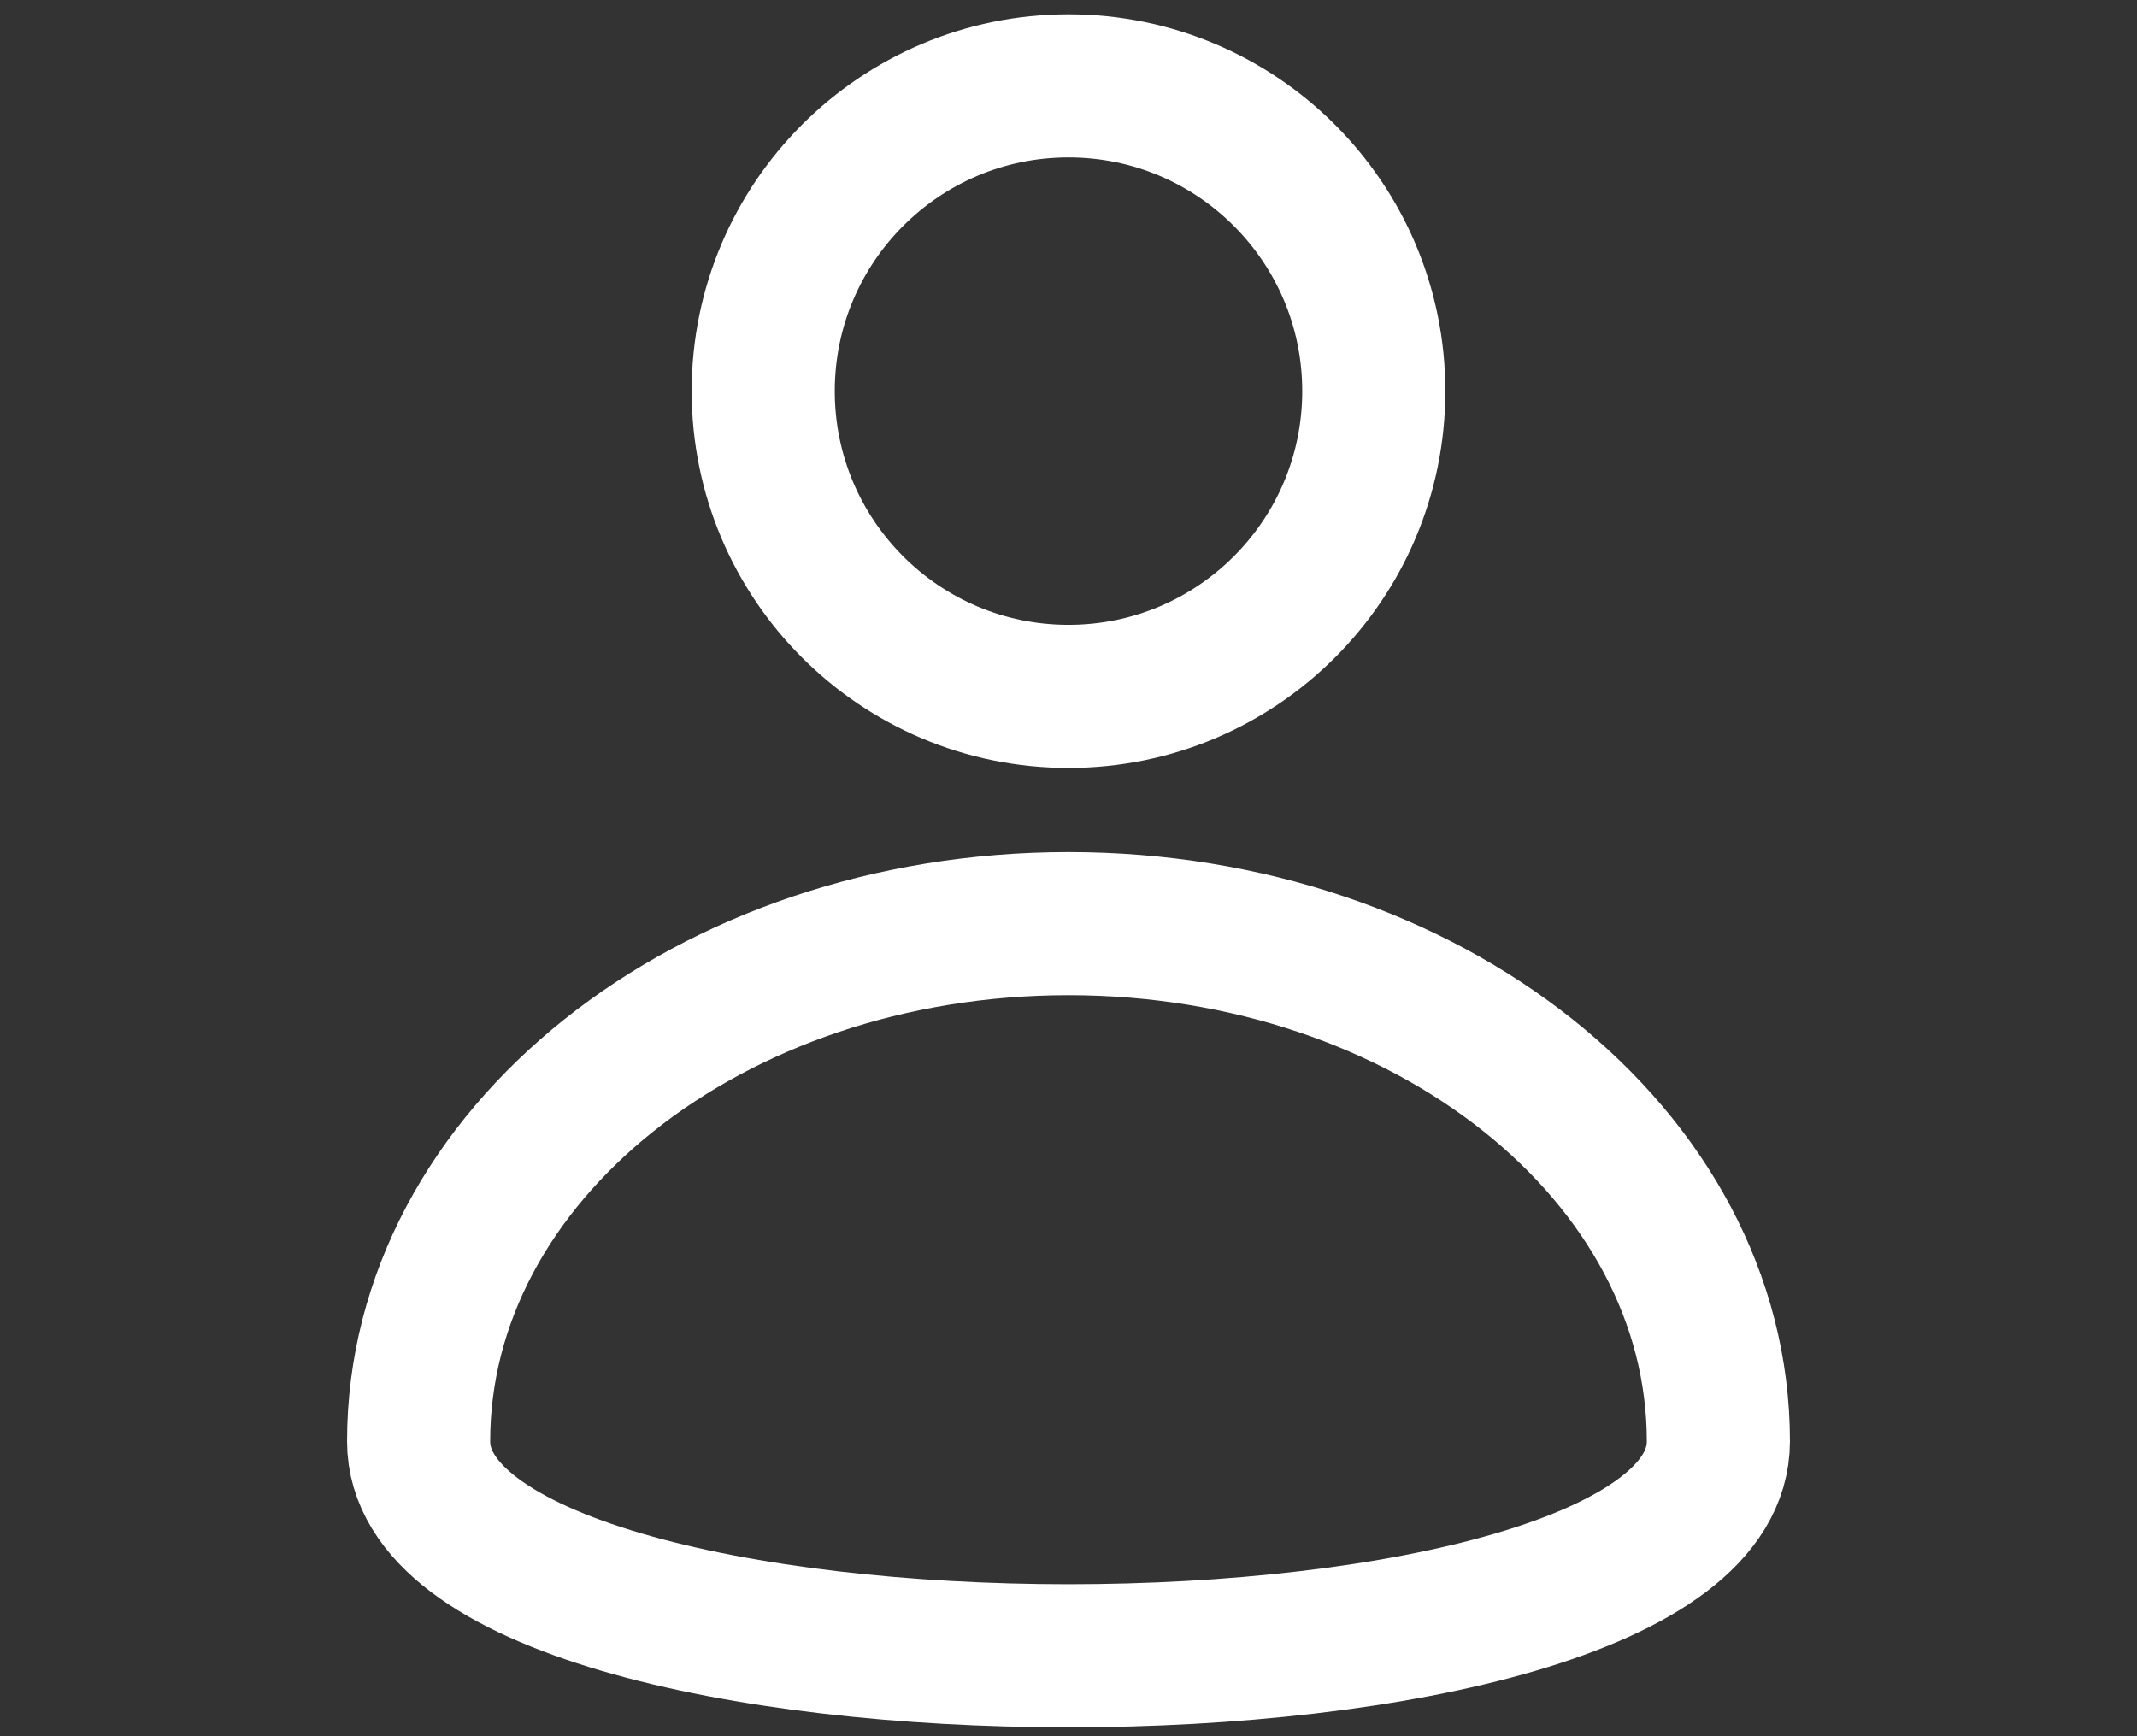
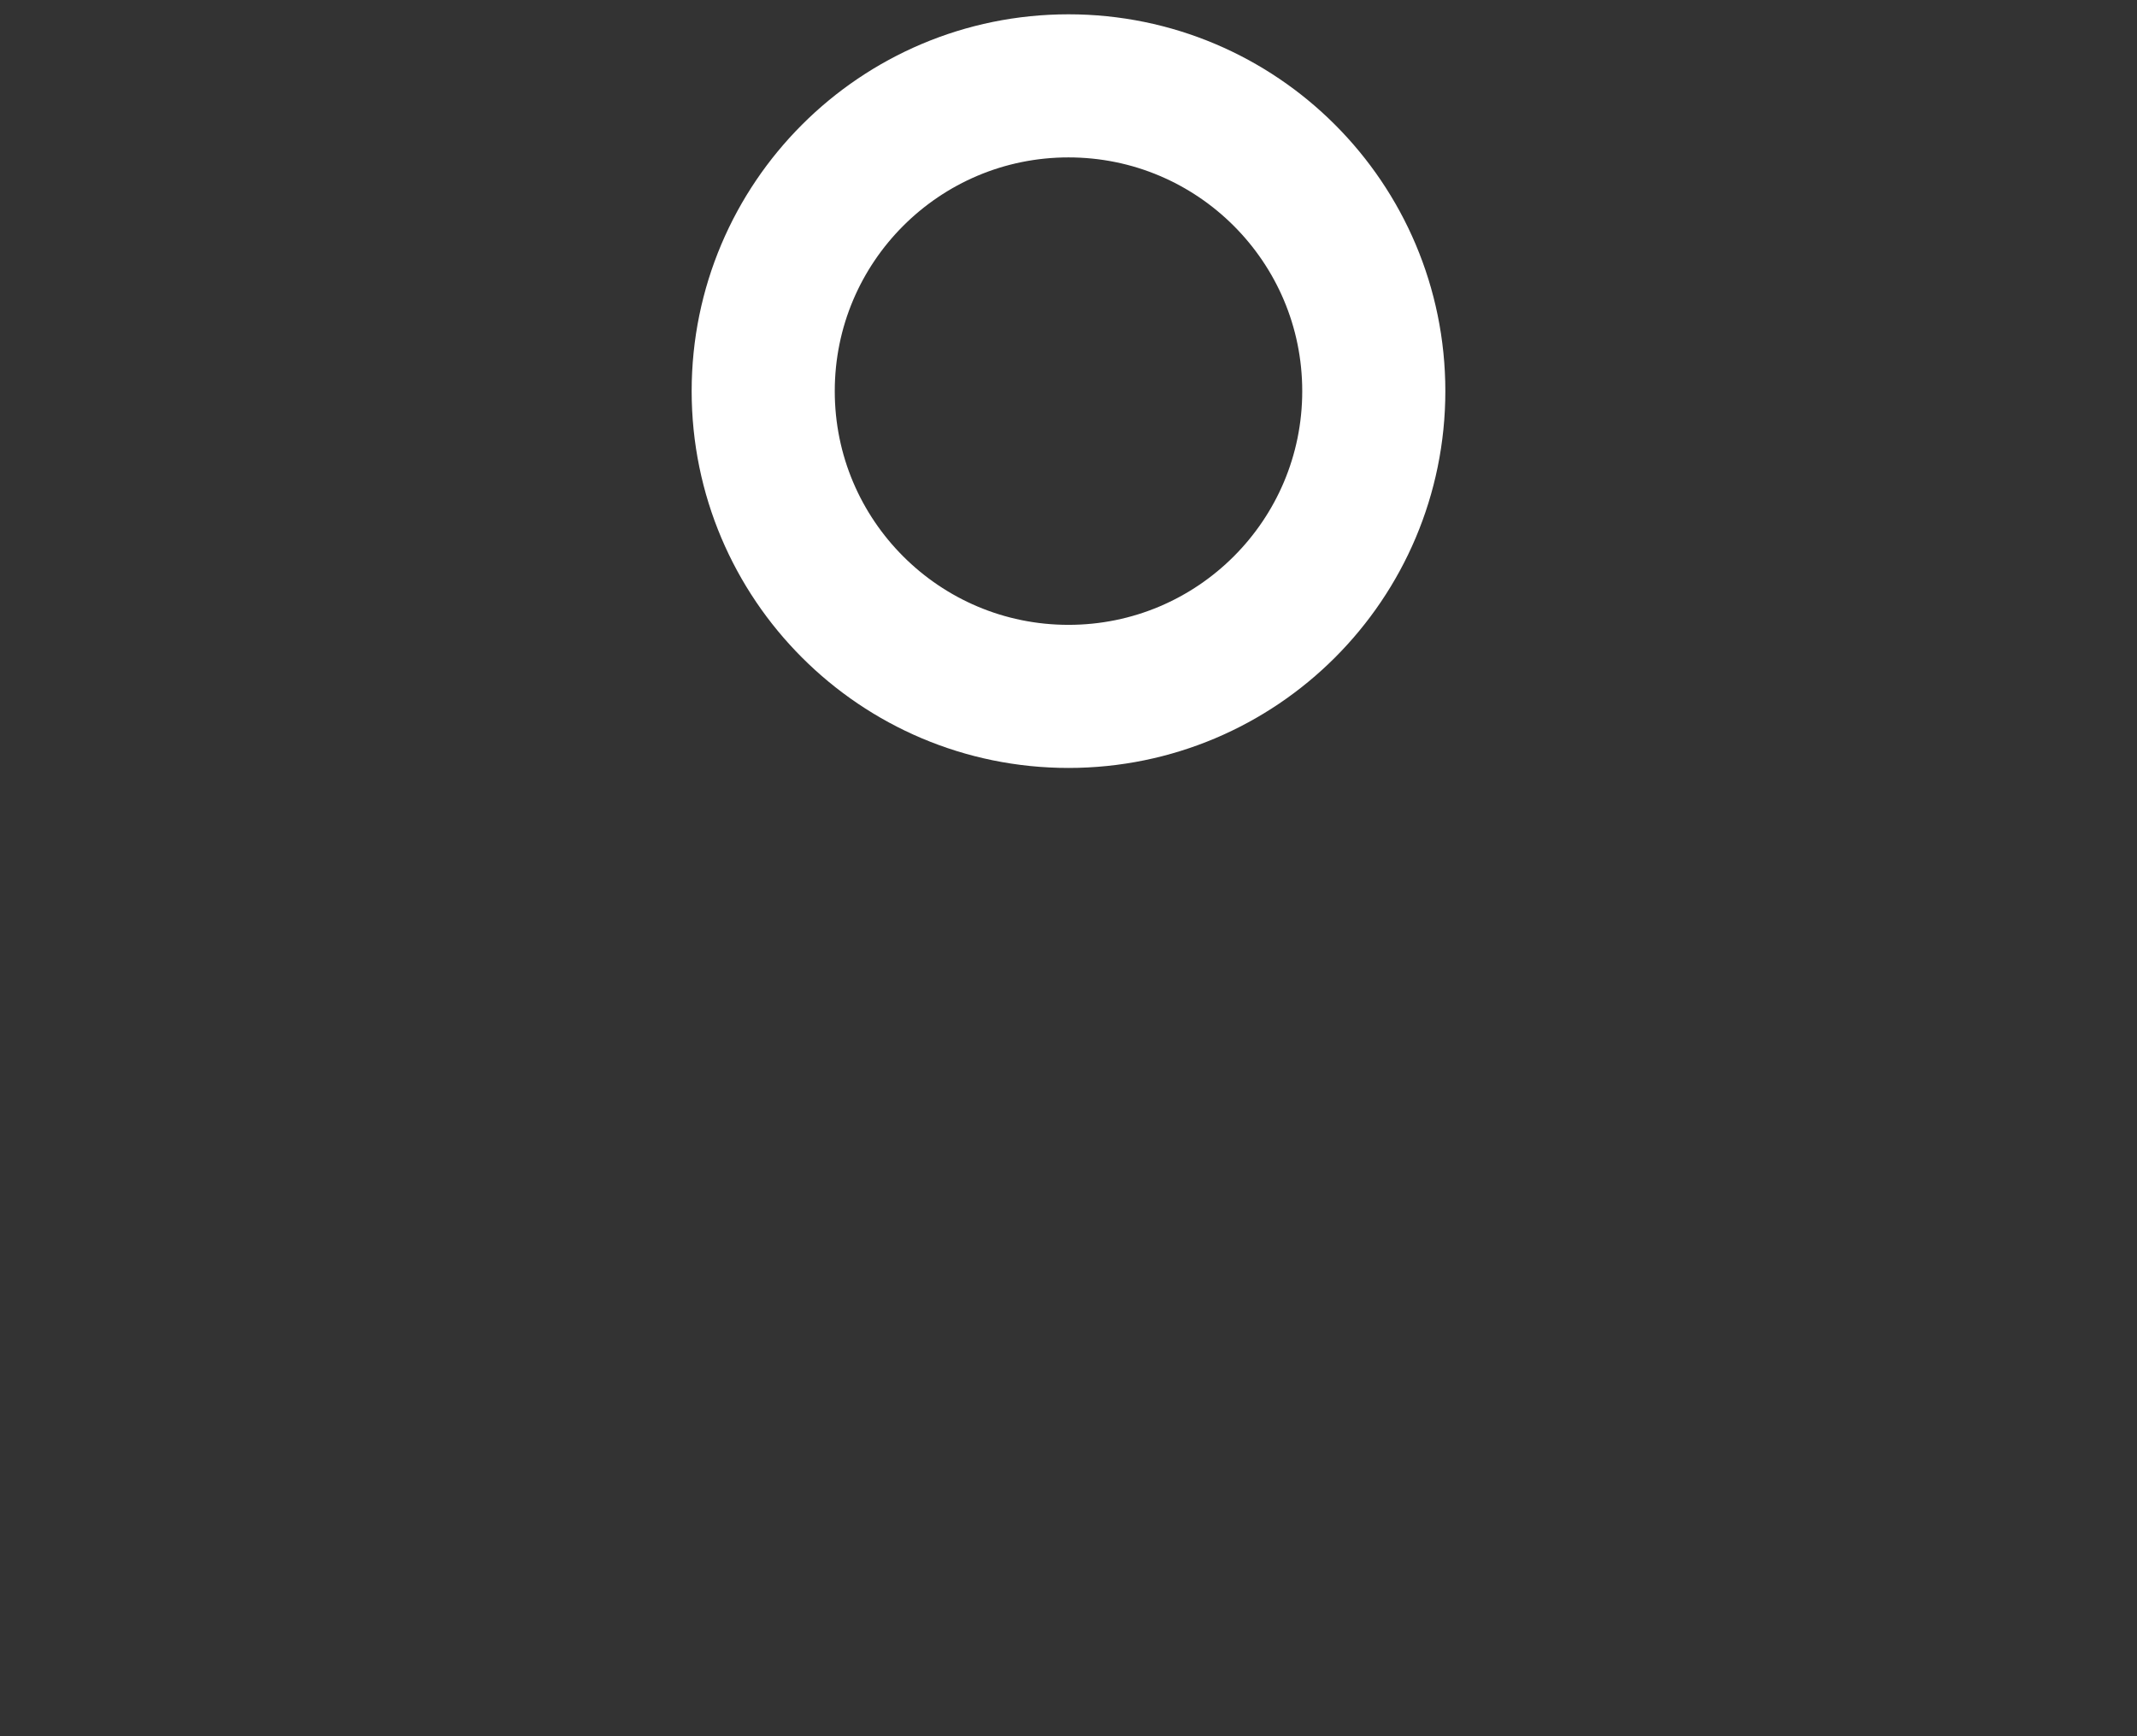
<svg xmlns="http://www.w3.org/2000/svg" version="1.1" id="Vrstva_1" x="0px" y="0px" viewBox="0 0 22.4 18.2" style="enable-background:new 0 0 22.4 18.2;" xml:space="preserve">
  <rect x="0" y="0" width="22.4" height="18.2" fill="#333333" stroke="none" />
  <style type="text/css">
	.st0{fill:none;stroke:#FFFFFF;stroke-width:1.5;stroke-linecap:round;stroke-linejoin:round;stroke-miterlimit:10;}
</style>
  <circle class="st0" cx="11.2" cy="4.1" r="3.2" />
-   <path class="st0" d="M11.2,9.682c3.762,0,6.812,2.43,6.812,5.427s-13.624,2.997-13.624,0  S7.438,9.682,11.2,9.682z" />
</svg>